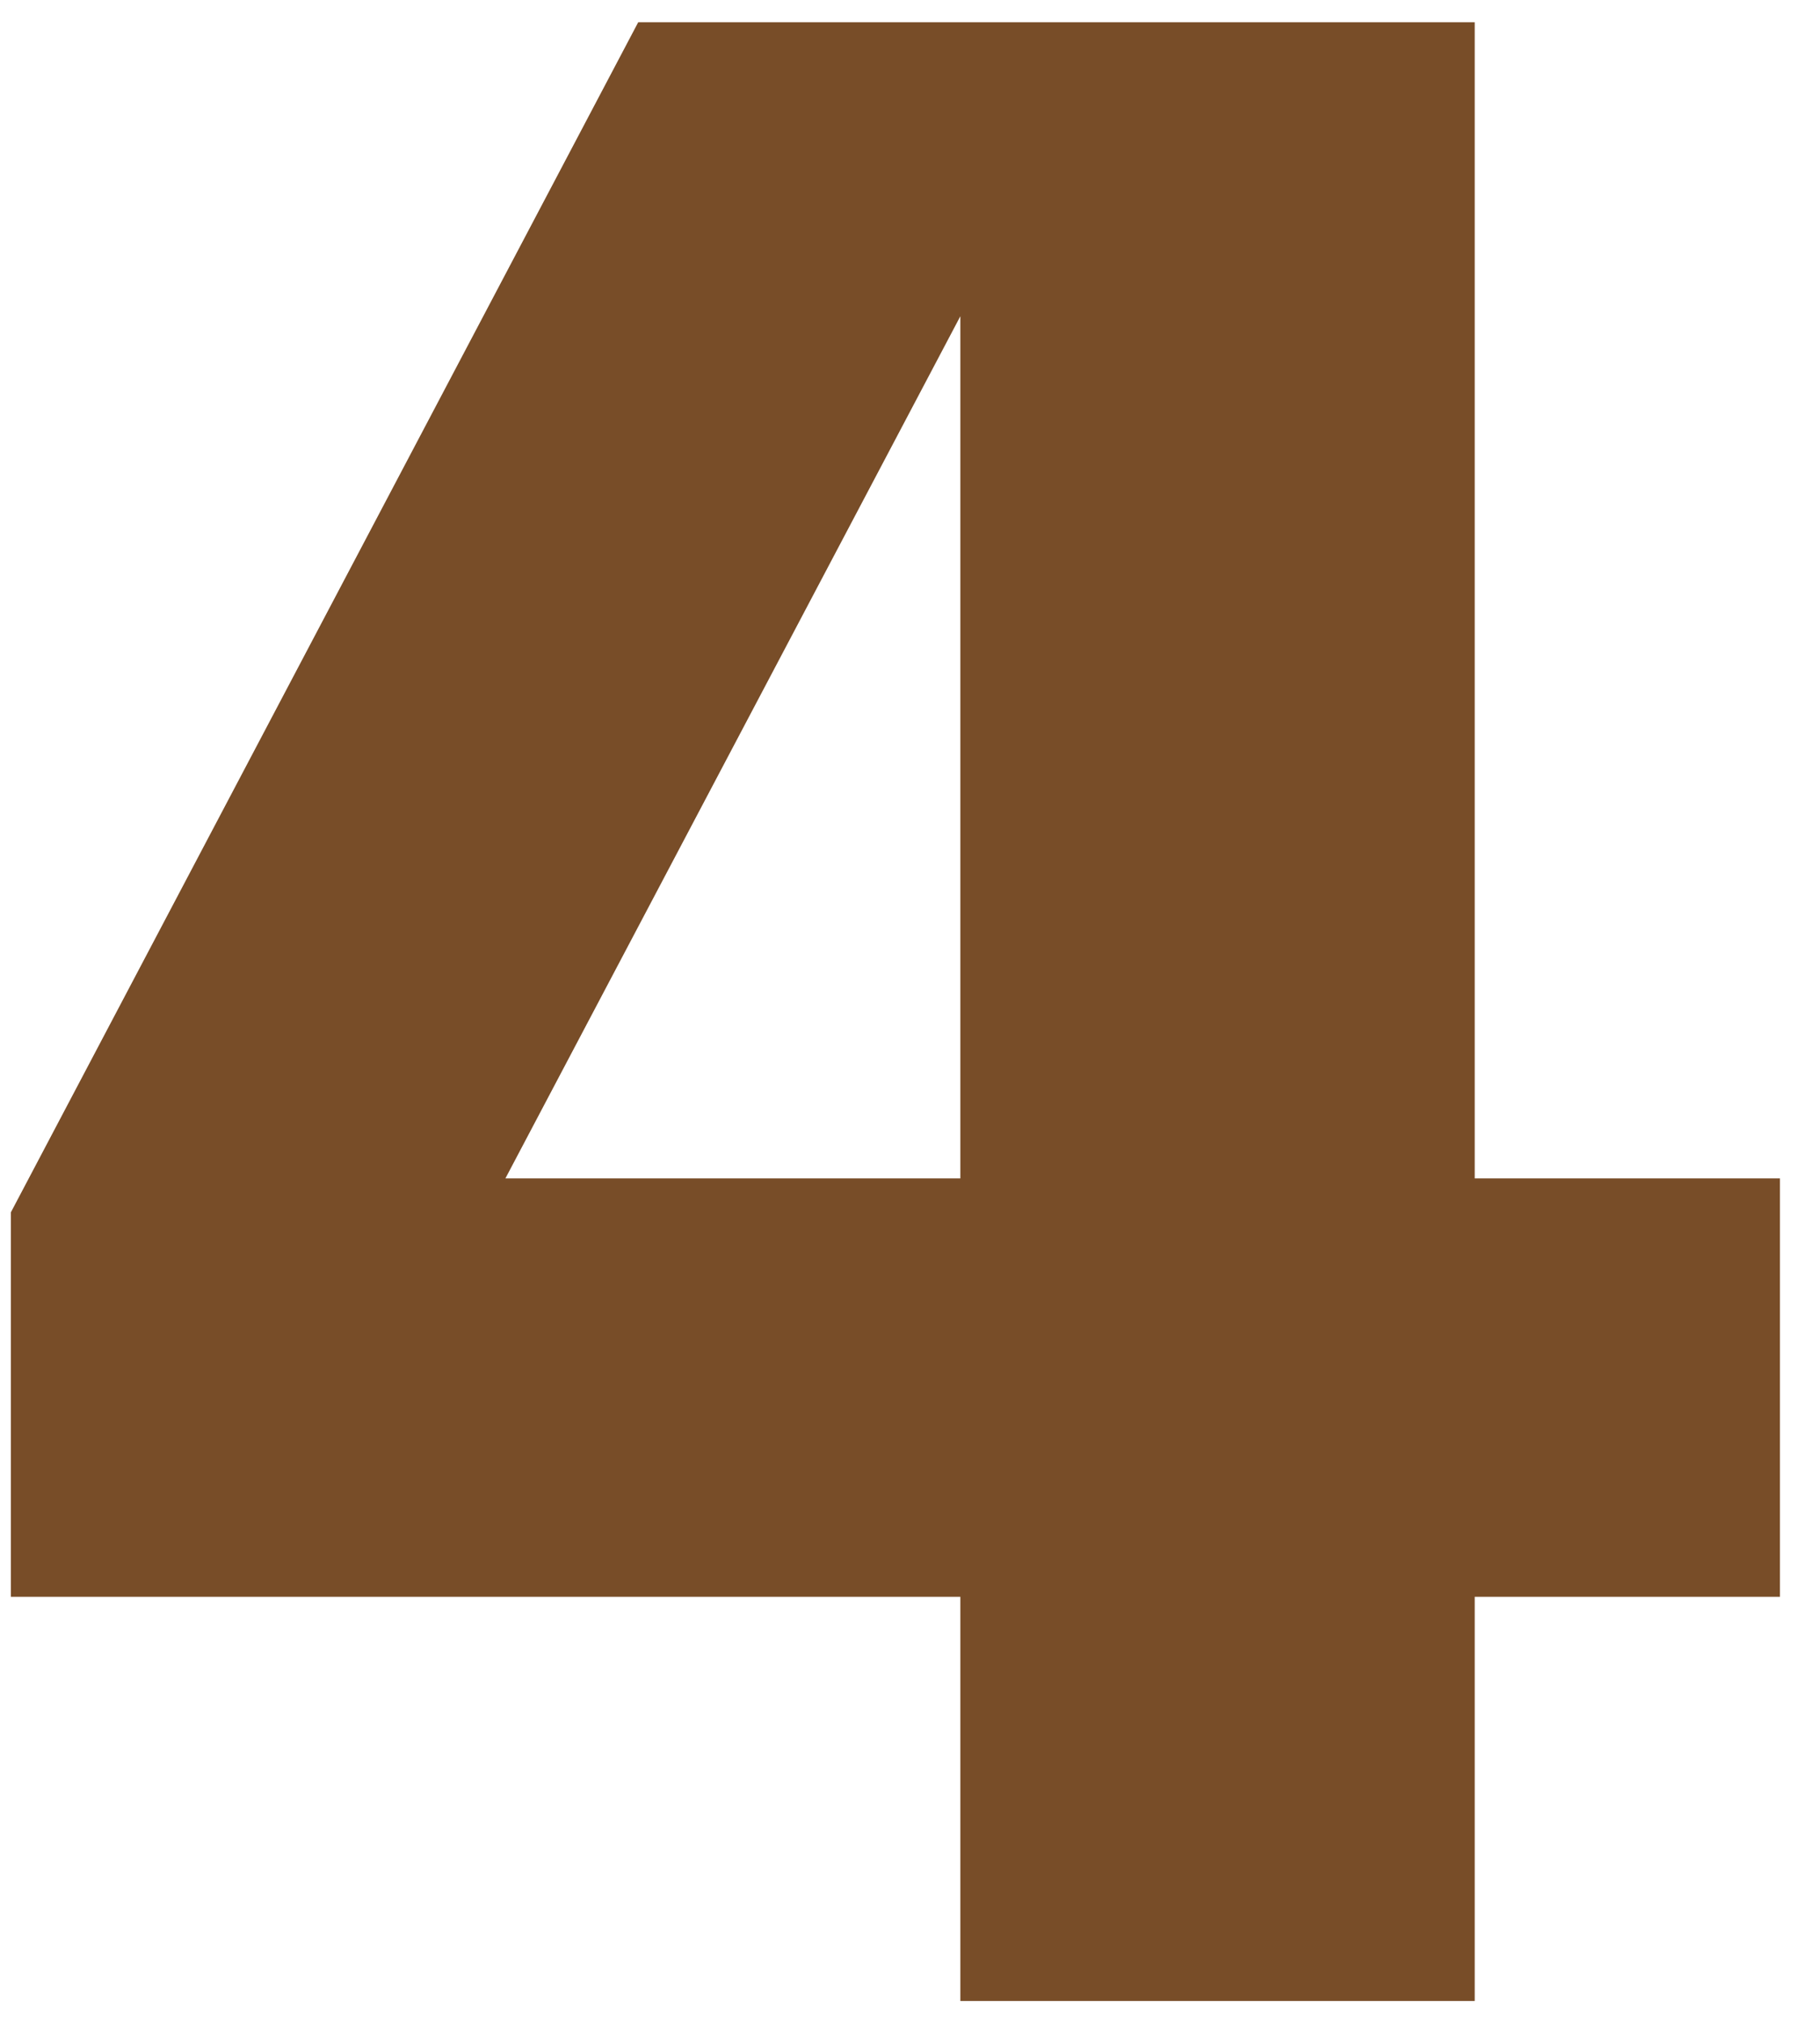
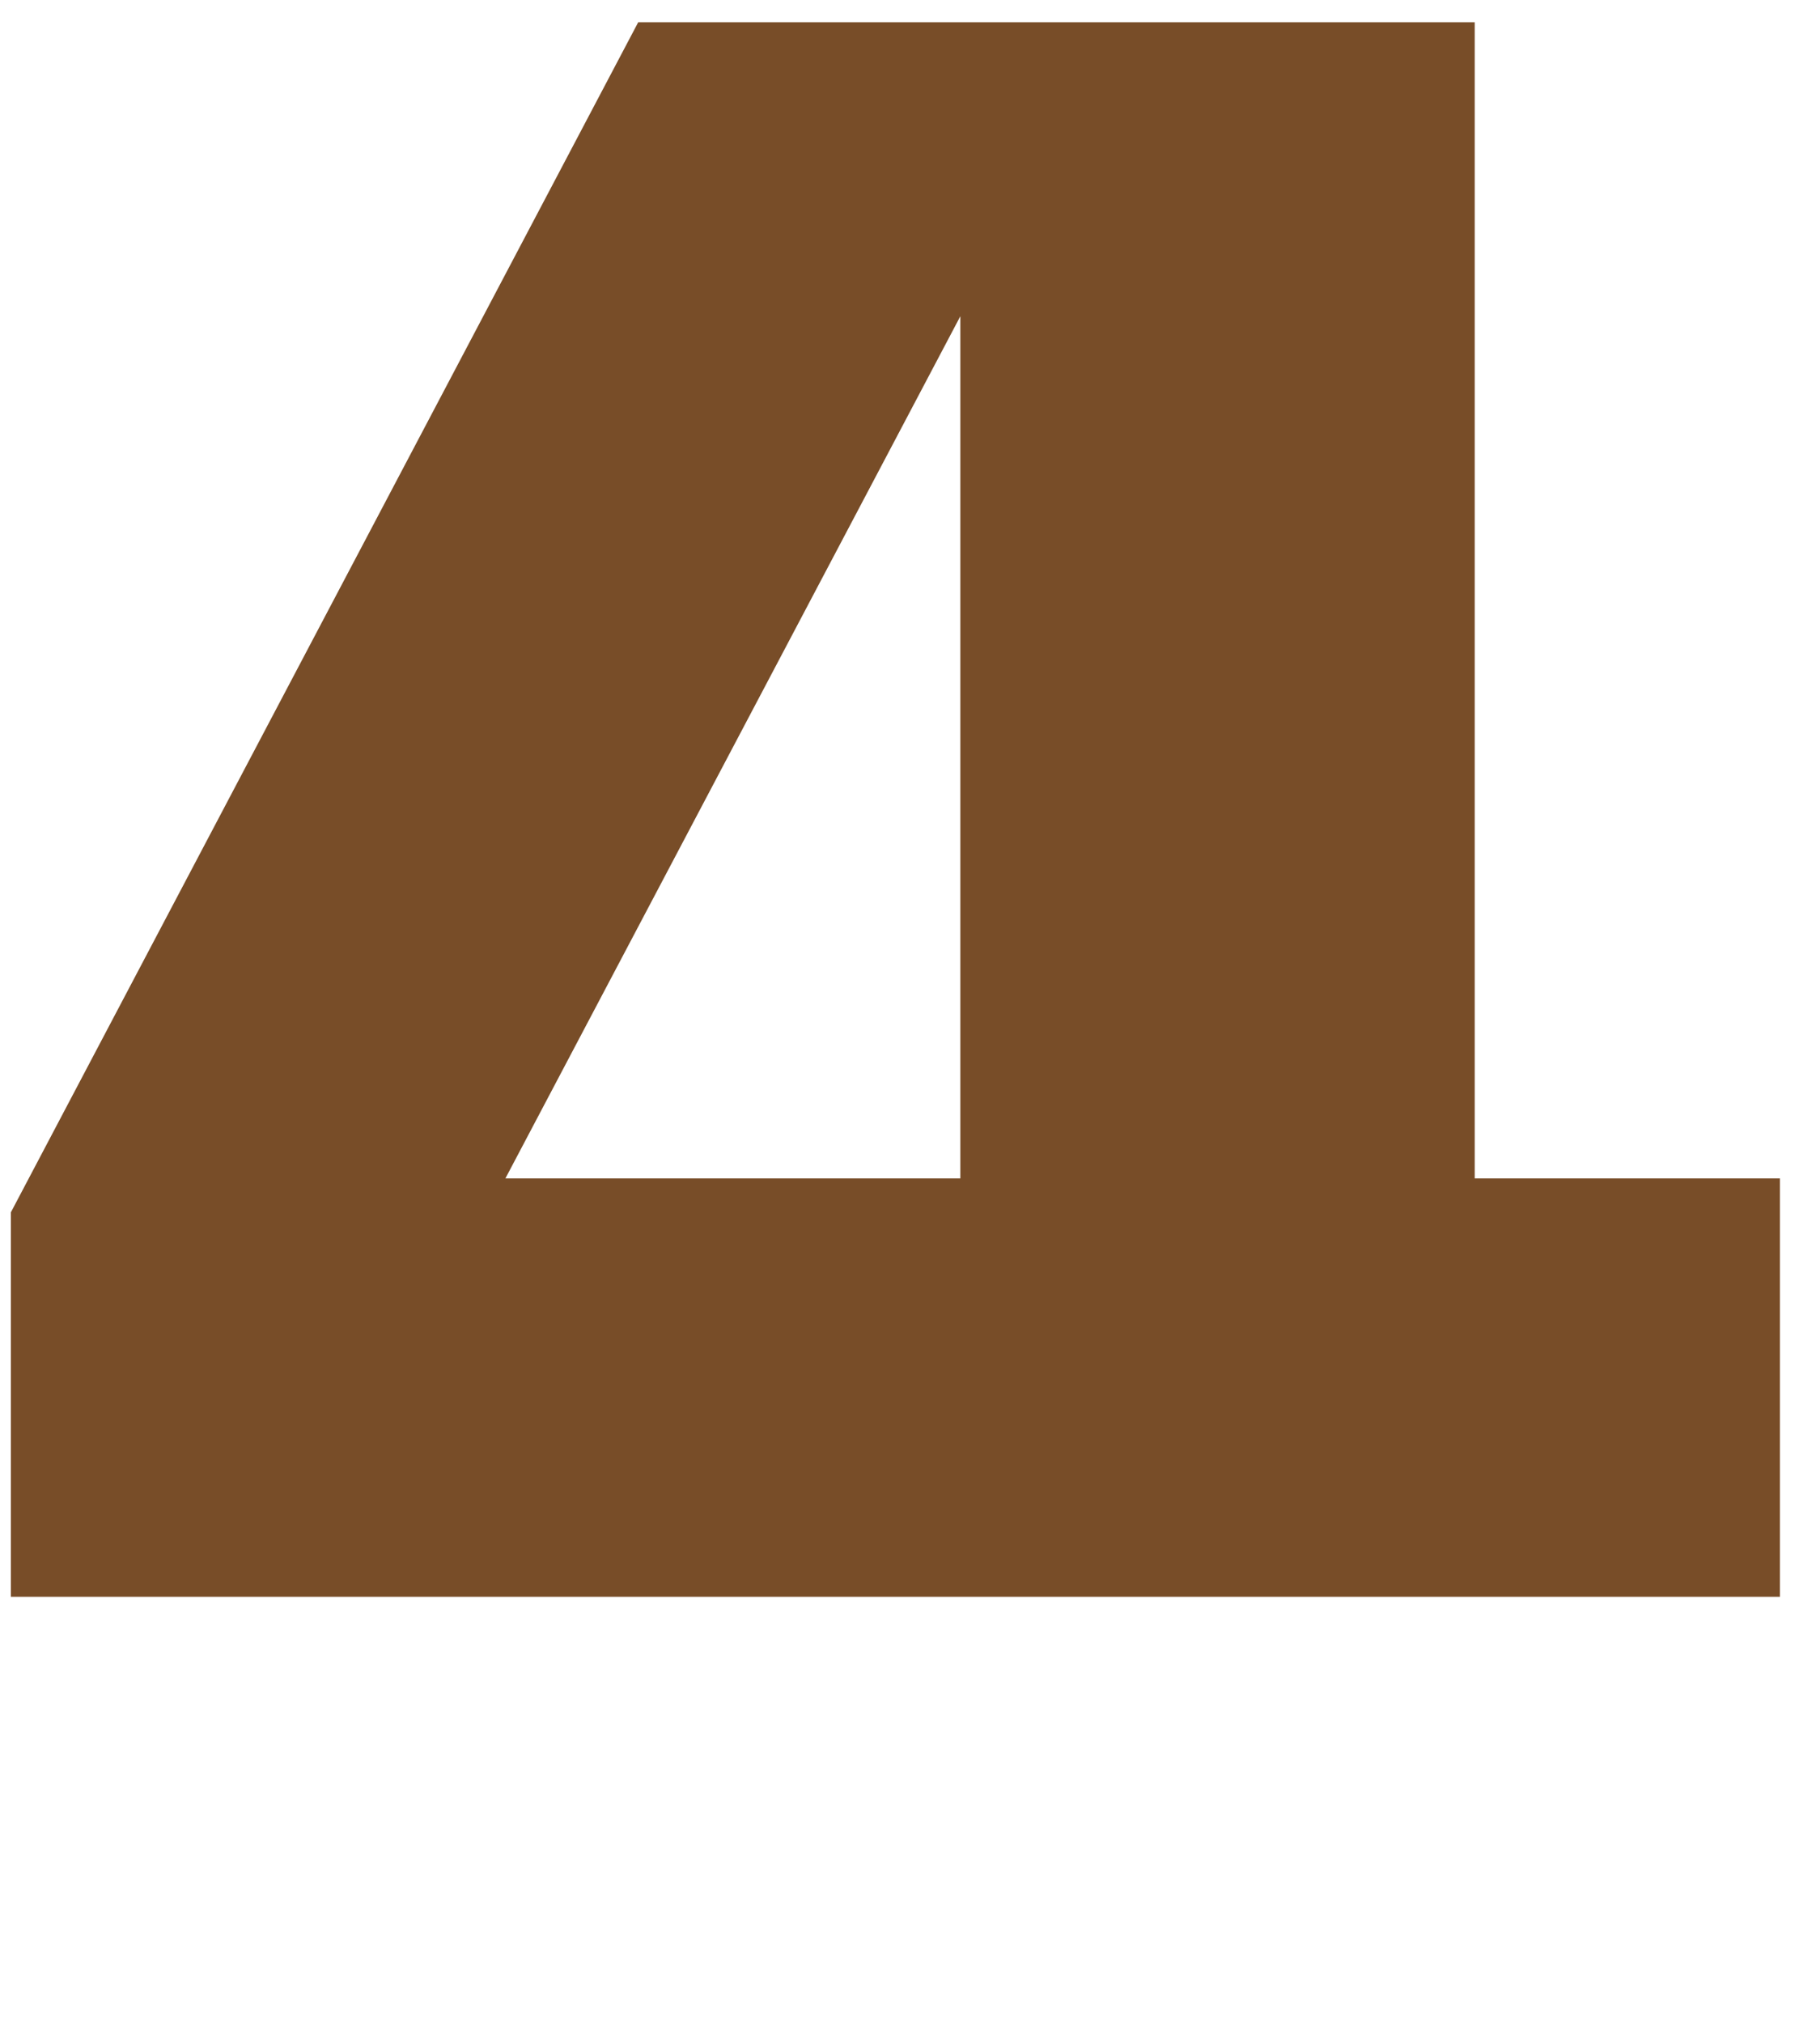
<svg xmlns="http://www.w3.org/2000/svg" width="36" height="40" viewBox="0 0 36 40" fill="none">
-   <path d="M35.207 23.302V31.575H29.17V39.568H18.996V31.575H0.215V23.973L12.624 0.44H29.17V23.302H35.207ZM18.996 23.302V6.253L9.997 23.302H18.996Z" fill="#784D28" />
+   <path d="M35.207 23.302V31.575H29.17V39.568V31.575H0.215V23.973L12.624 0.44H29.17V23.302H35.207ZM18.996 23.302V6.253L9.997 23.302H18.996Z" fill="#784D28" />
</svg>